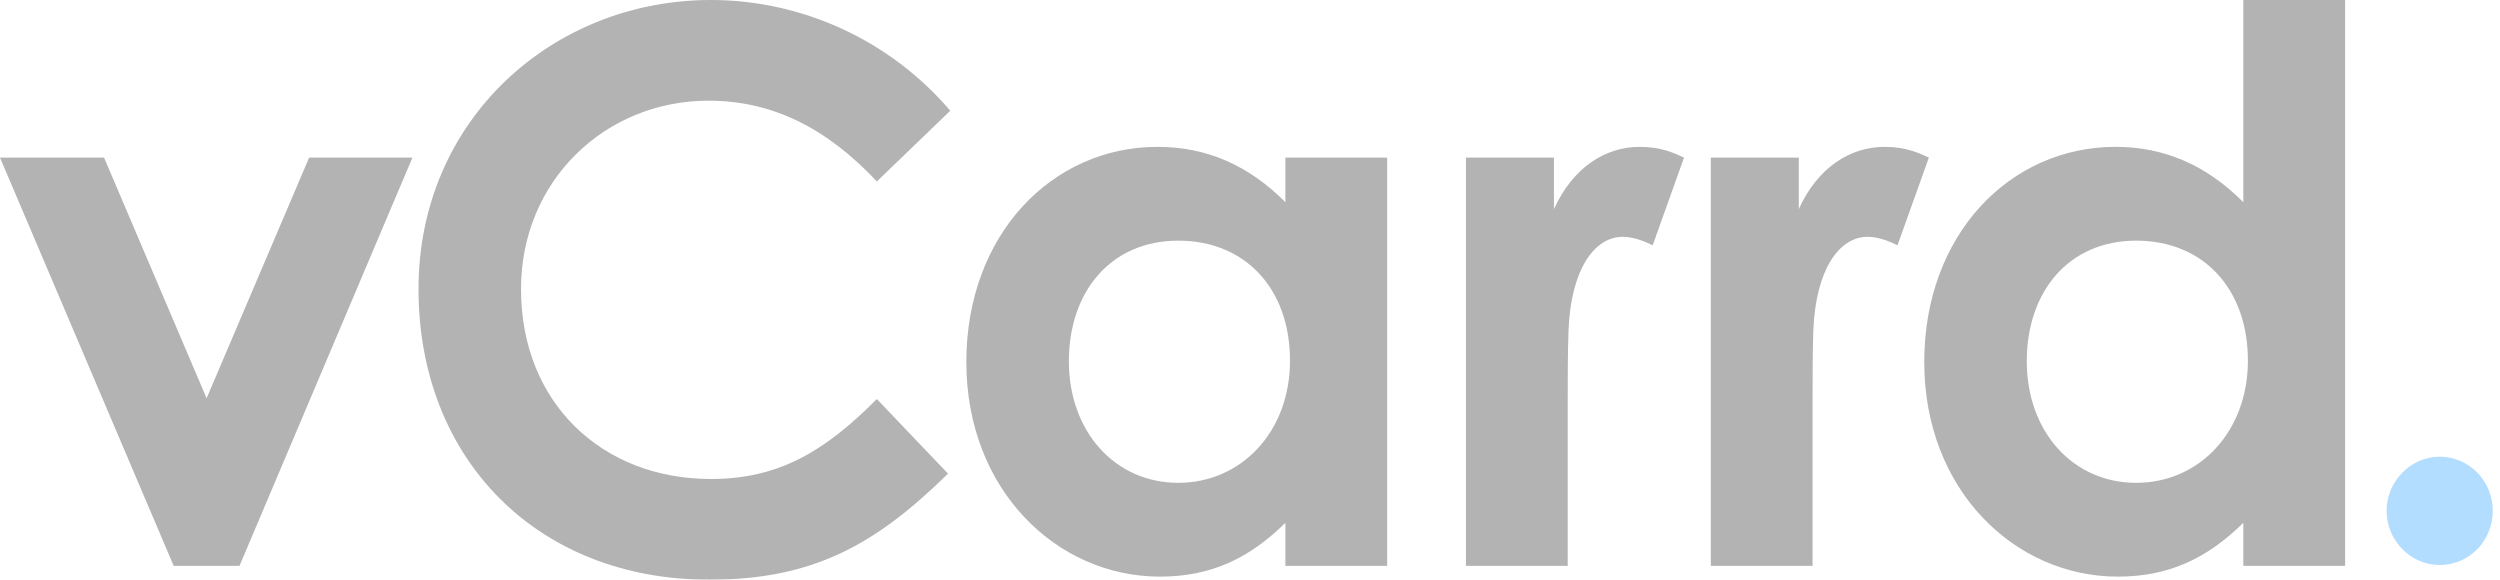
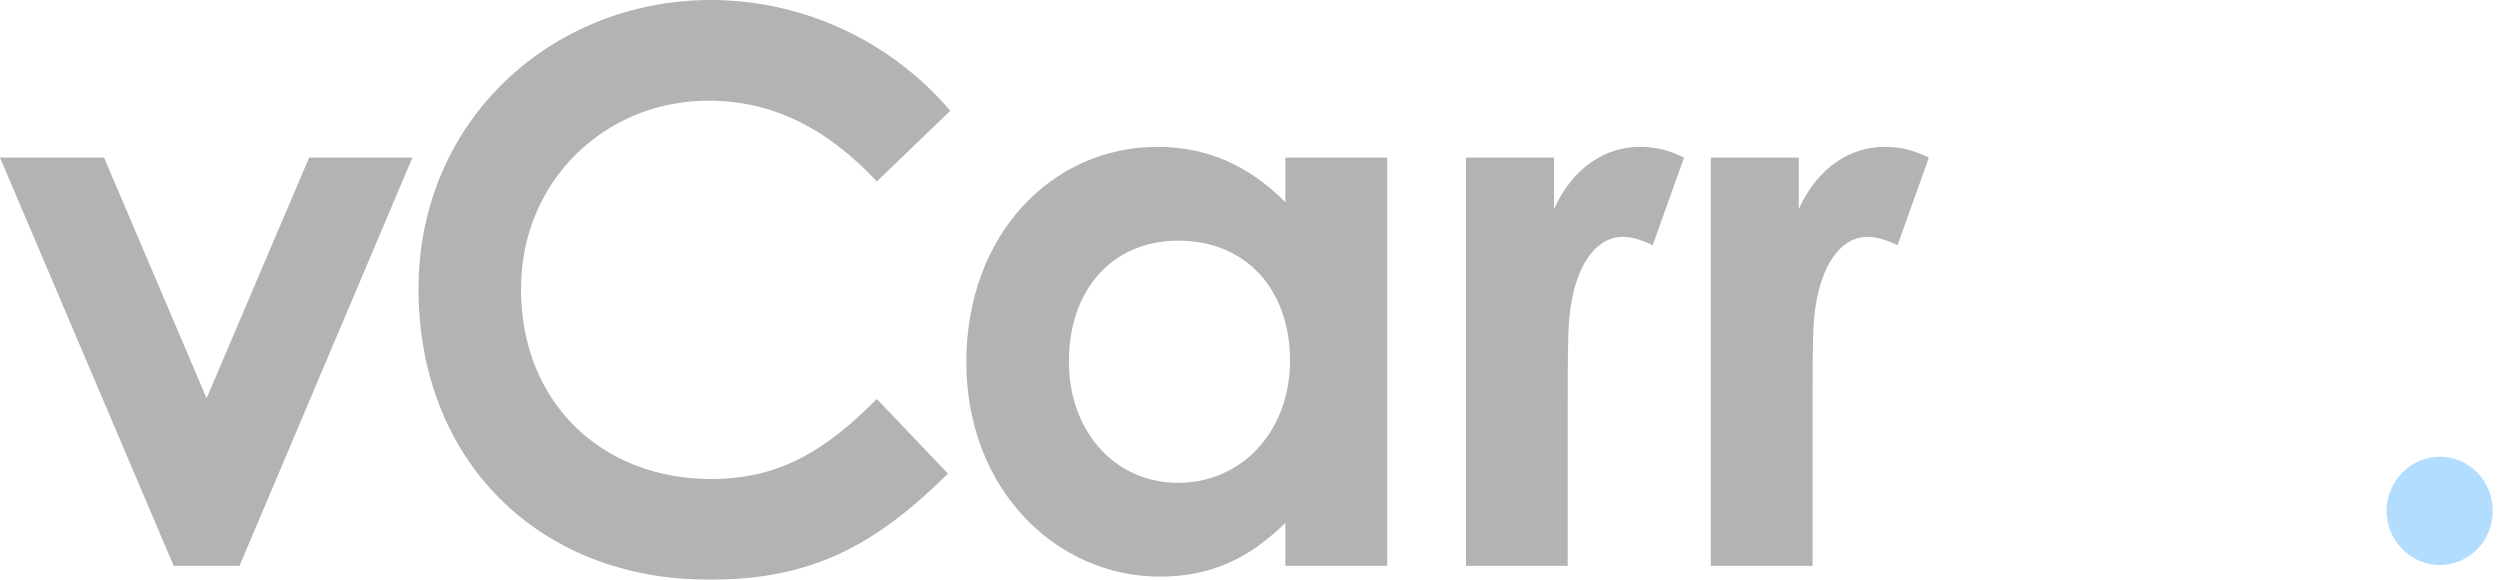
<svg xmlns="http://www.w3.org/2000/svg" width="69" height="16" viewBox="0 0 69 16" fill="none">
  <g opacity="0.3" clip-path="url(#clip0_3642_5184)">
    <path d="M0 4.35H2.872L5.702 10.992L8.532 4.35H11.383L6.61 15.618H4.794L0 4.35Z" fill="black" />
    <path d="M26.165 13.072C24.159 15.045 22.427 16 19.576 16C14.825 16 11.551 12.668 11.551 7.979C11.551 3.289 15.268 0 19.619 0C22.132 0 24.56 1.103 26.228 3.056L24.201 5.008C22.828 3.544 21.329 2.779 19.555 2.779C16.704 2.779 14.38 4.986 14.38 7.979C14.38 11.119 16.619 13.22 19.618 13.22C21.498 13.22 22.765 12.456 24.201 11.013L26.165 13.072H26.165Z" fill="black" />
    <path d="M35.477 4.35V5.581C34.464 4.562 33.302 4.053 31.95 4.053C29.036 4.053 26.671 6.472 26.671 9.994C26.671 13.517 29.163 15.915 32.014 15.915C33.429 15.915 34.485 15.406 35.477 14.43V15.618H38.286V4.35H35.477ZM32.521 13.326C30.768 13.326 29.501 11.905 29.501 9.973C29.501 8.042 30.663 6.642 32.521 6.642C34.379 6.642 35.604 7.979 35.604 9.952C35.604 11.925 34.252 13.326 32.521 13.326V13.326Z" fill="black" />
    <path d="M42.889 5.772C43.417 4.605 44.325 4.053 45.254 4.053C45.846 4.053 46.205 4.223 46.479 4.35L45.614 6.77C45.403 6.664 45.086 6.536 44.79 6.536C43.987 6.536 43.353 7.469 43.291 9.125C43.269 9.74 43.269 10.44 43.269 11.056V15.618H40.46V4.35H42.889V5.772Z" fill="black" />
    <path d="M49.646 5.772C50.174 4.605 51.083 4.053 52.012 4.053C52.603 4.053 52.962 4.223 53.237 4.35L52.371 6.77C52.16 6.664 51.843 6.536 51.547 6.536C50.745 6.536 50.111 7.469 50.048 9.125C50.027 9.74 50.027 10.44 50.027 11.056V15.618H47.218V4.35H49.647V5.772H49.646Z" fill="black" />
-     <path d="M61.916 0V5.581C60.902 4.562 59.74 4.053 58.389 4.053C55.474 4.053 53.109 6.472 53.109 9.994C53.109 13.517 55.601 15.915 58.453 15.915C59.867 15.915 60.923 15.406 61.916 14.43V15.618H64.725V0H61.916ZM58.959 13.326C57.206 13.326 55.939 11.905 55.939 9.973C55.939 8.042 57.101 6.642 58.959 6.642C60.818 6.642 62.042 7.979 62.042 9.952C62.042 11.925 60.691 13.326 58.959 13.326V13.326Z" fill="black" />
    <path d="M68.8 14.1C68.8 14.933 68.141 15.595 67.335 15.595C66.528 15.595 65.869 14.909 65.869 14.1C65.869 13.291 66.528 12.605 67.335 12.605C68.141 12.605 68.8 13.266 68.8 14.1Z" fill="#008CFF" />
  </g>
  <defs>
    <clipPath id="clip0_3642_5184">
      <rect width="68.8" height="16" fill="white" />
    </clipPath>
  </defs>
</svg>